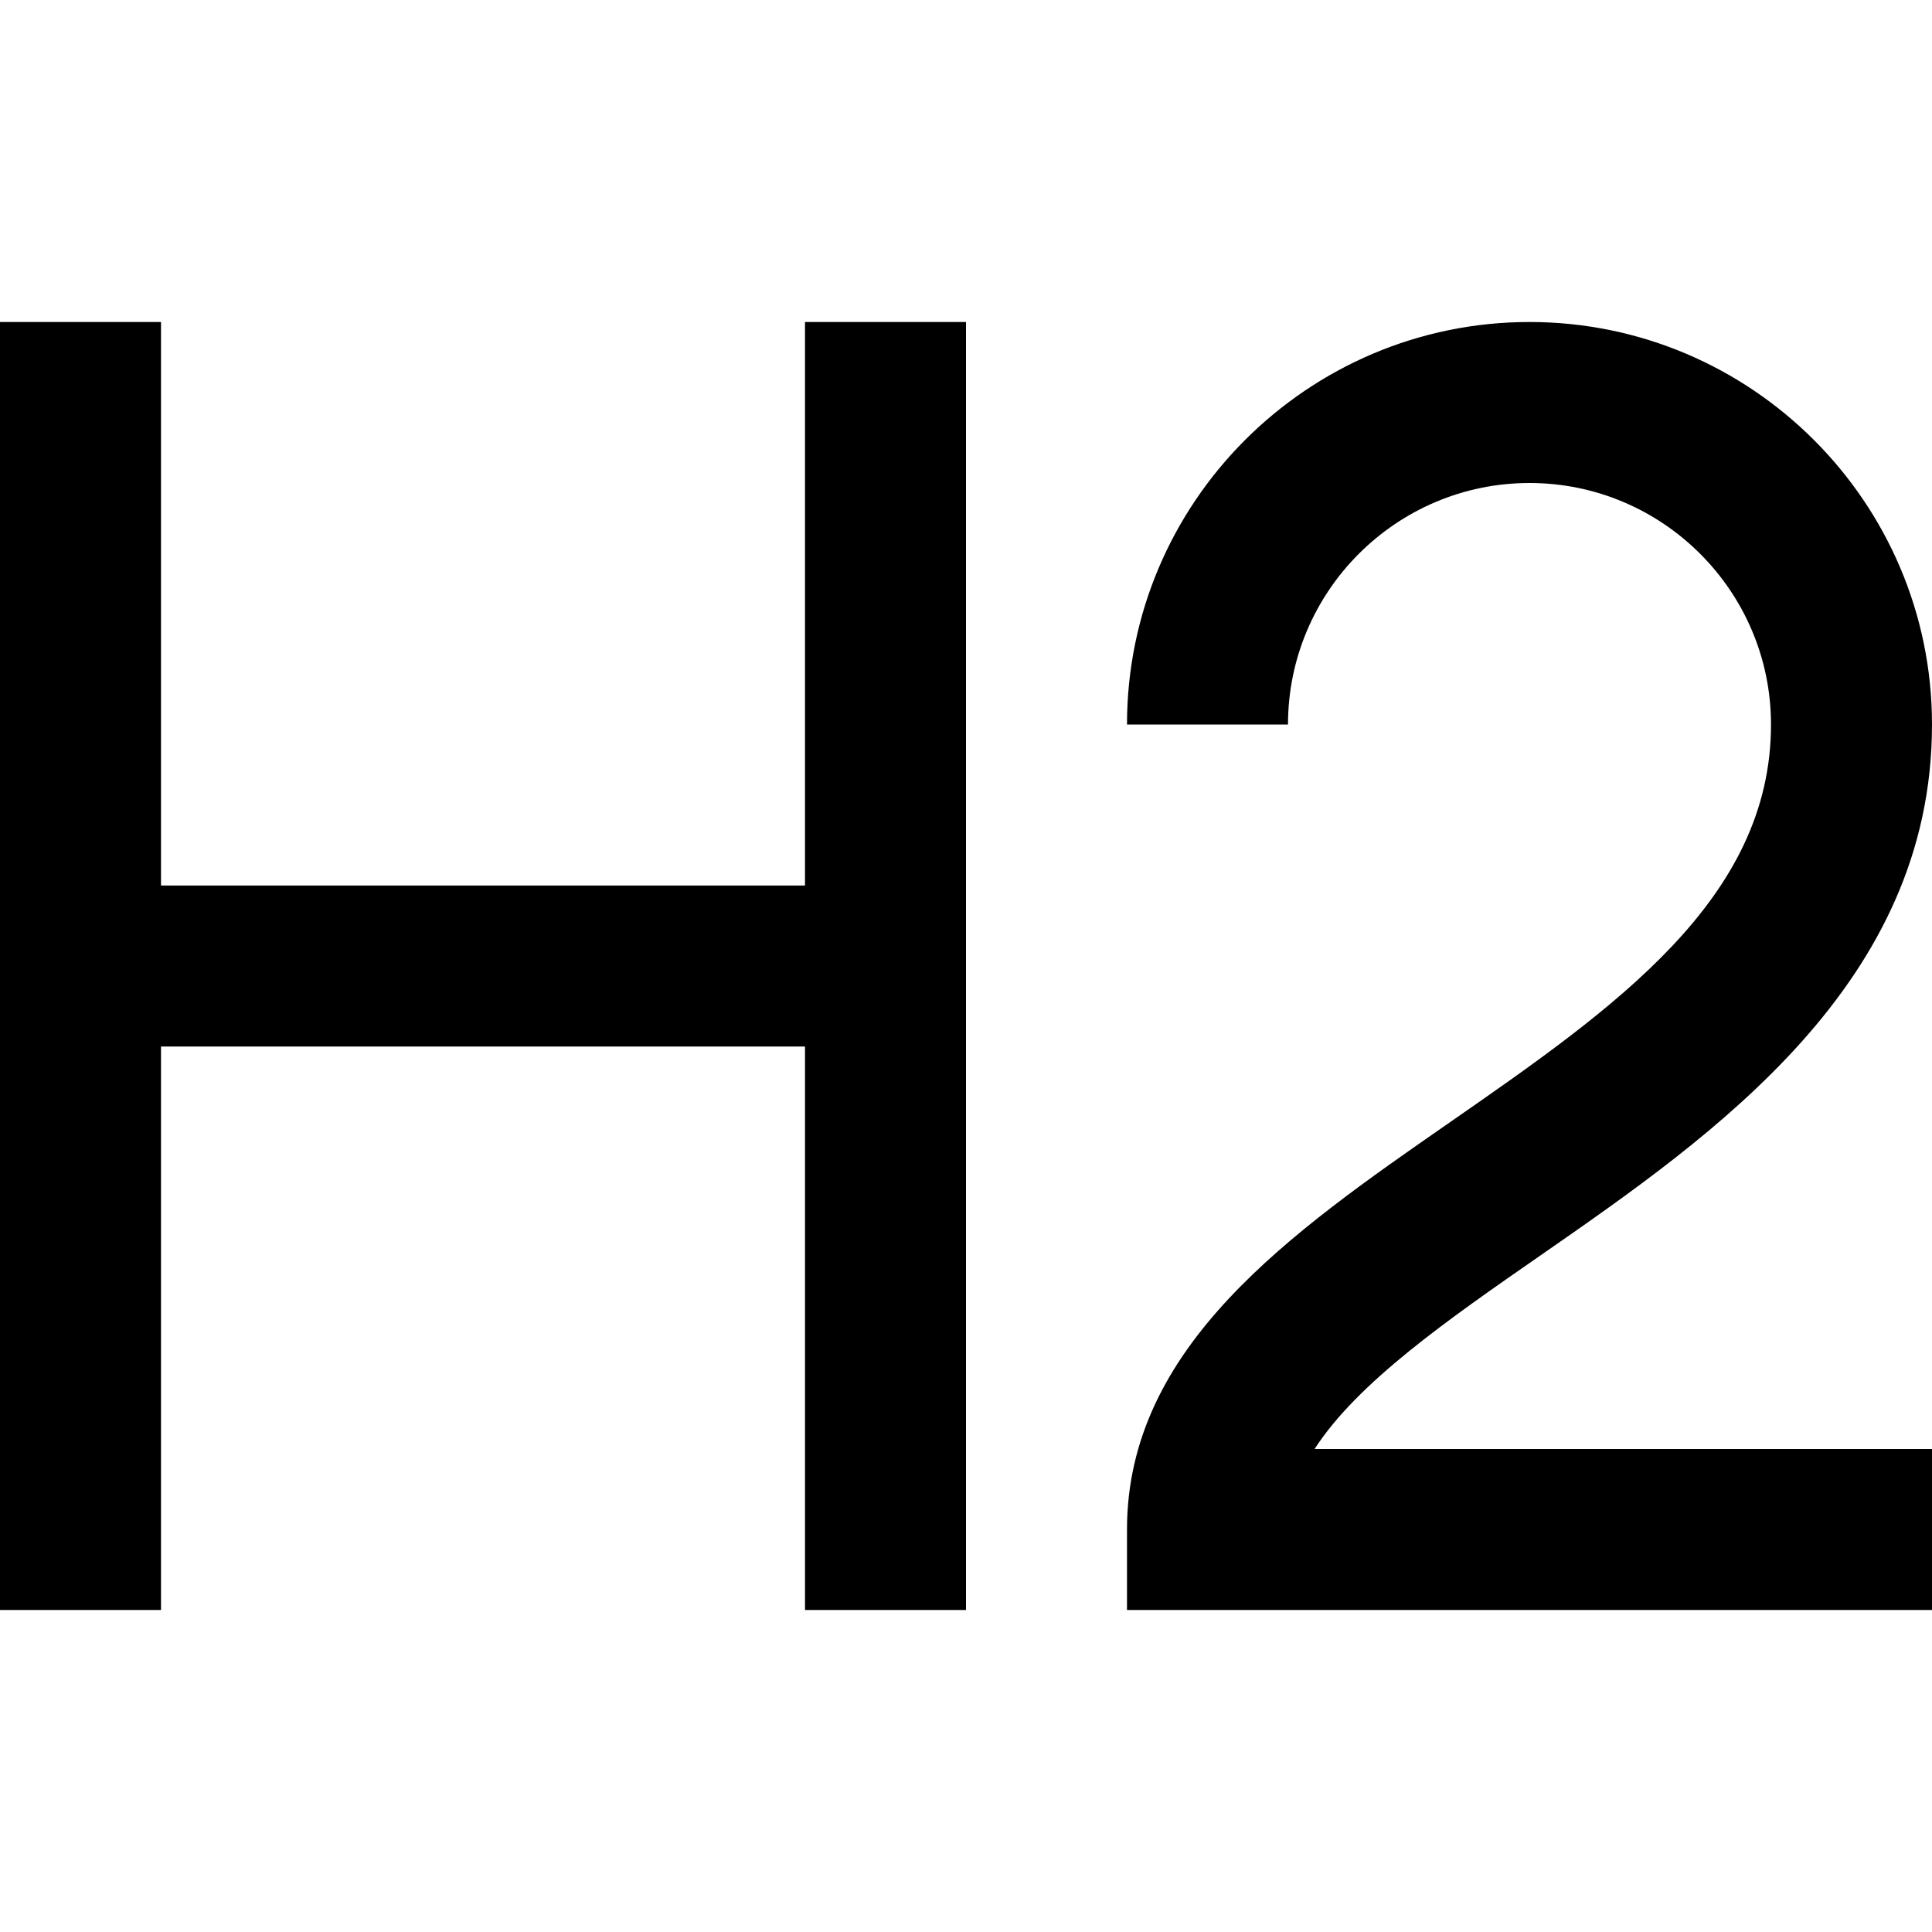
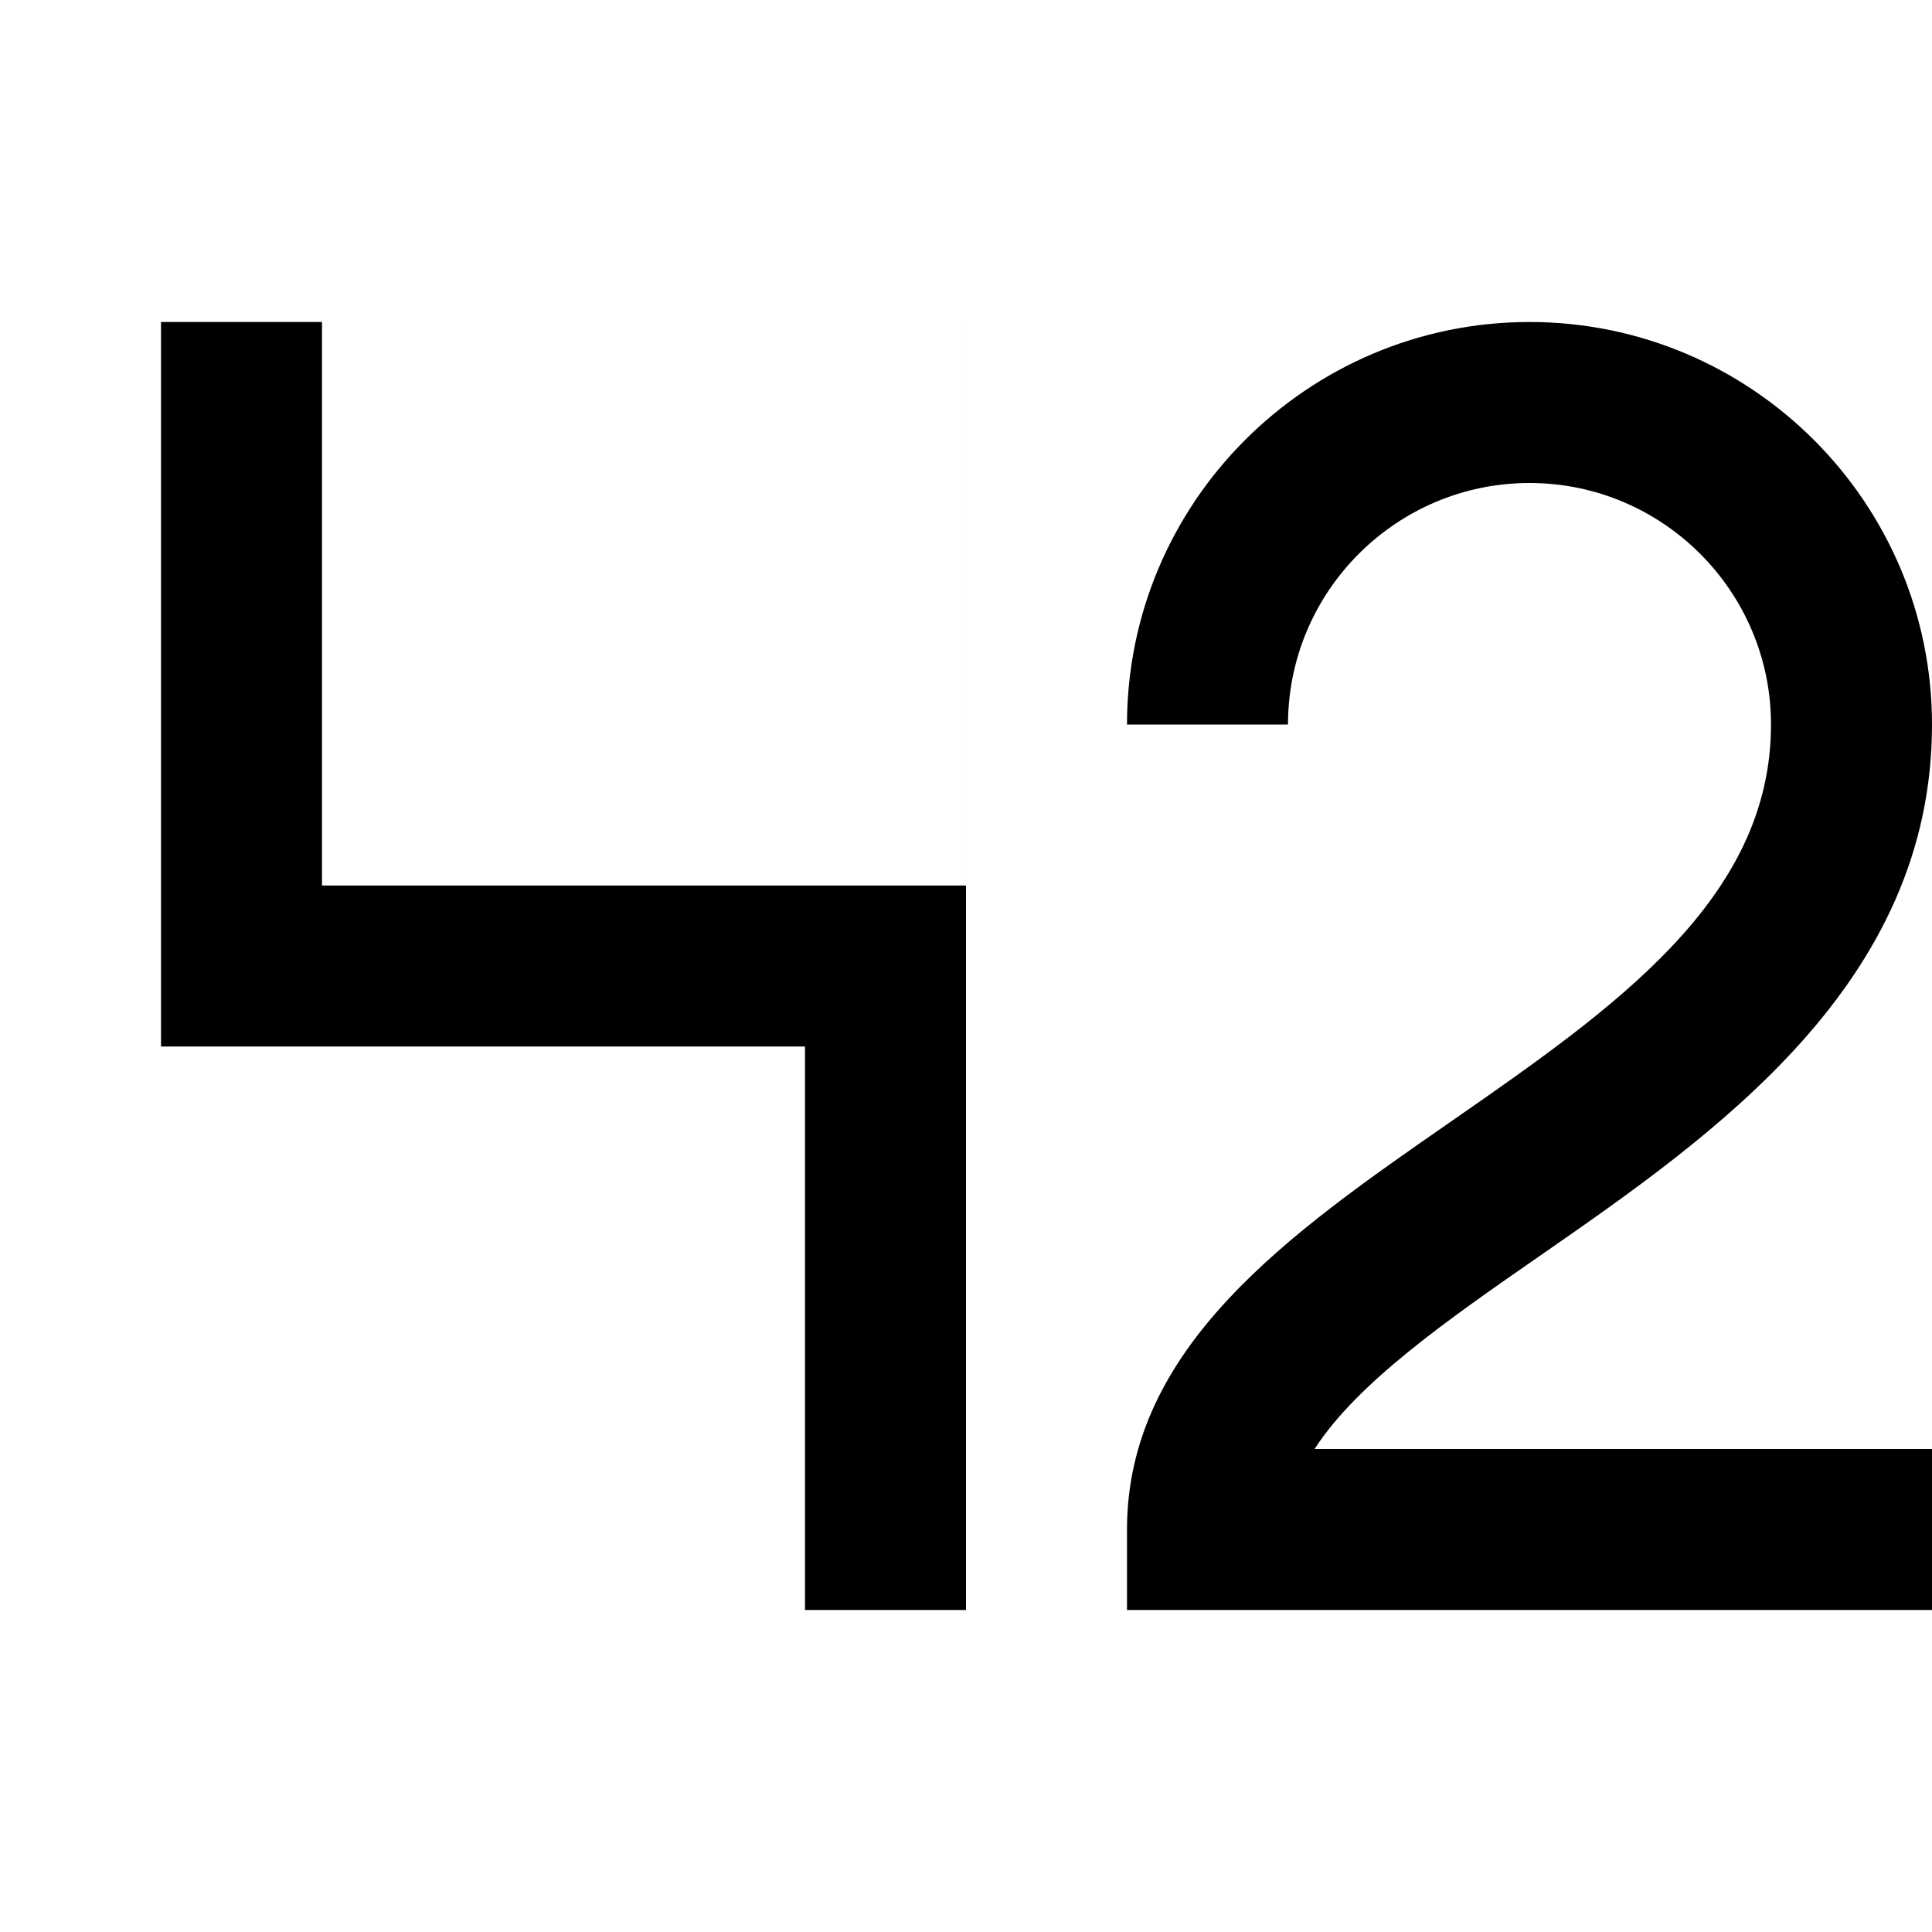
<svg xmlns="http://www.w3.org/2000/svg" id="Layer_1" data-name="Layer 1" viewBox="0 0 24 24" width="512" height="512">
-   <path d="m10,4h2v16h-2v-7H2v7H0V4h2v7h8v-7Zm9.141,11.592c2.165-1.503,4.859-3.374,4.859-6.592,0-2.757-2.243-5-5-5s-5,2.243-5,5h2c0-1.654,1.346-3,3-3s3,1.346,3,3c0,2.172-1.943,3.521-4,4.949-1.966,1.365-4,2.777-4,5.051v1h10v-2h-7.67c.535-.827,1.649-1.602,2.811-2.408Z" />
+   <path d="m10,4h2v16h-2v-7H2v7V4h2v7h8v-7Zm9.141,11.592c2.165-1.503,4.859-3.374,4.859-6.592,0-2.757-2.243-5-5-5s-5,2.243-5,5h2c0-1.654,1.346-3,3-3s3,1.346,3,3c0,2.172-1.943,3.521-4,4.949-1.966,1.365-4,2.777-4,5.051v1h10v-2h-7.67c.535-.827,1.649-1.602,2.811-2.408Z" />
</svg>